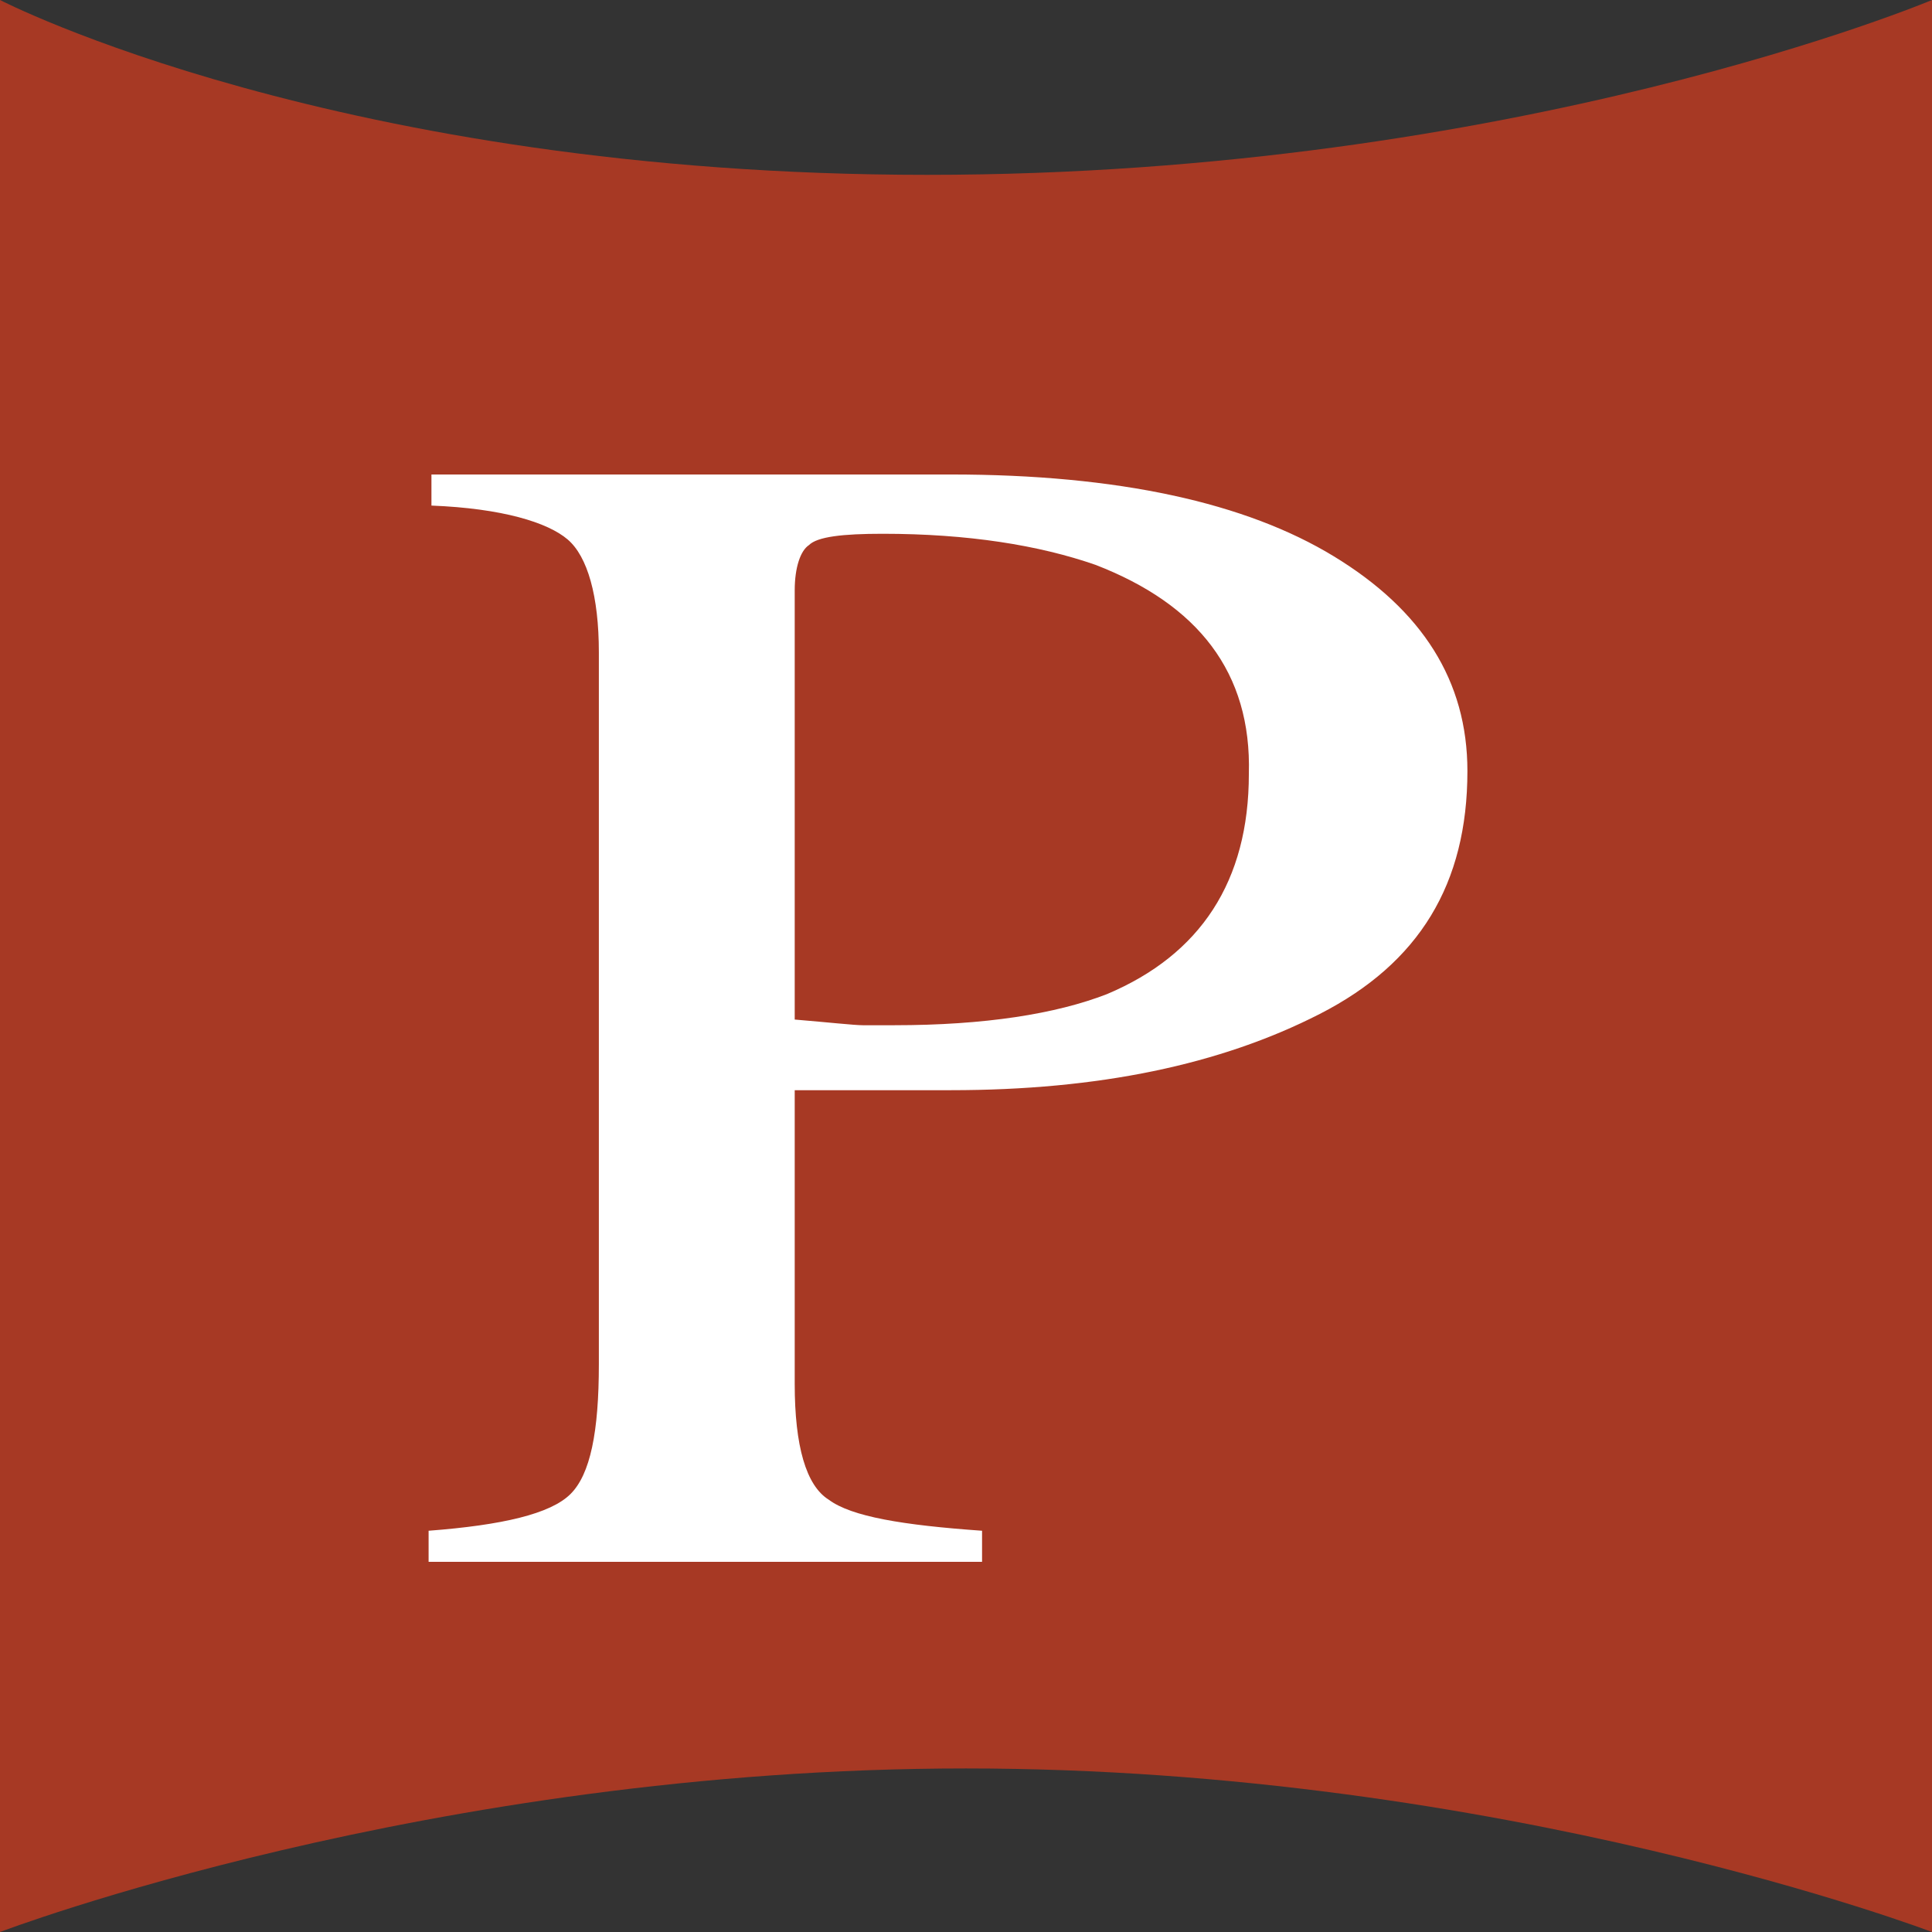
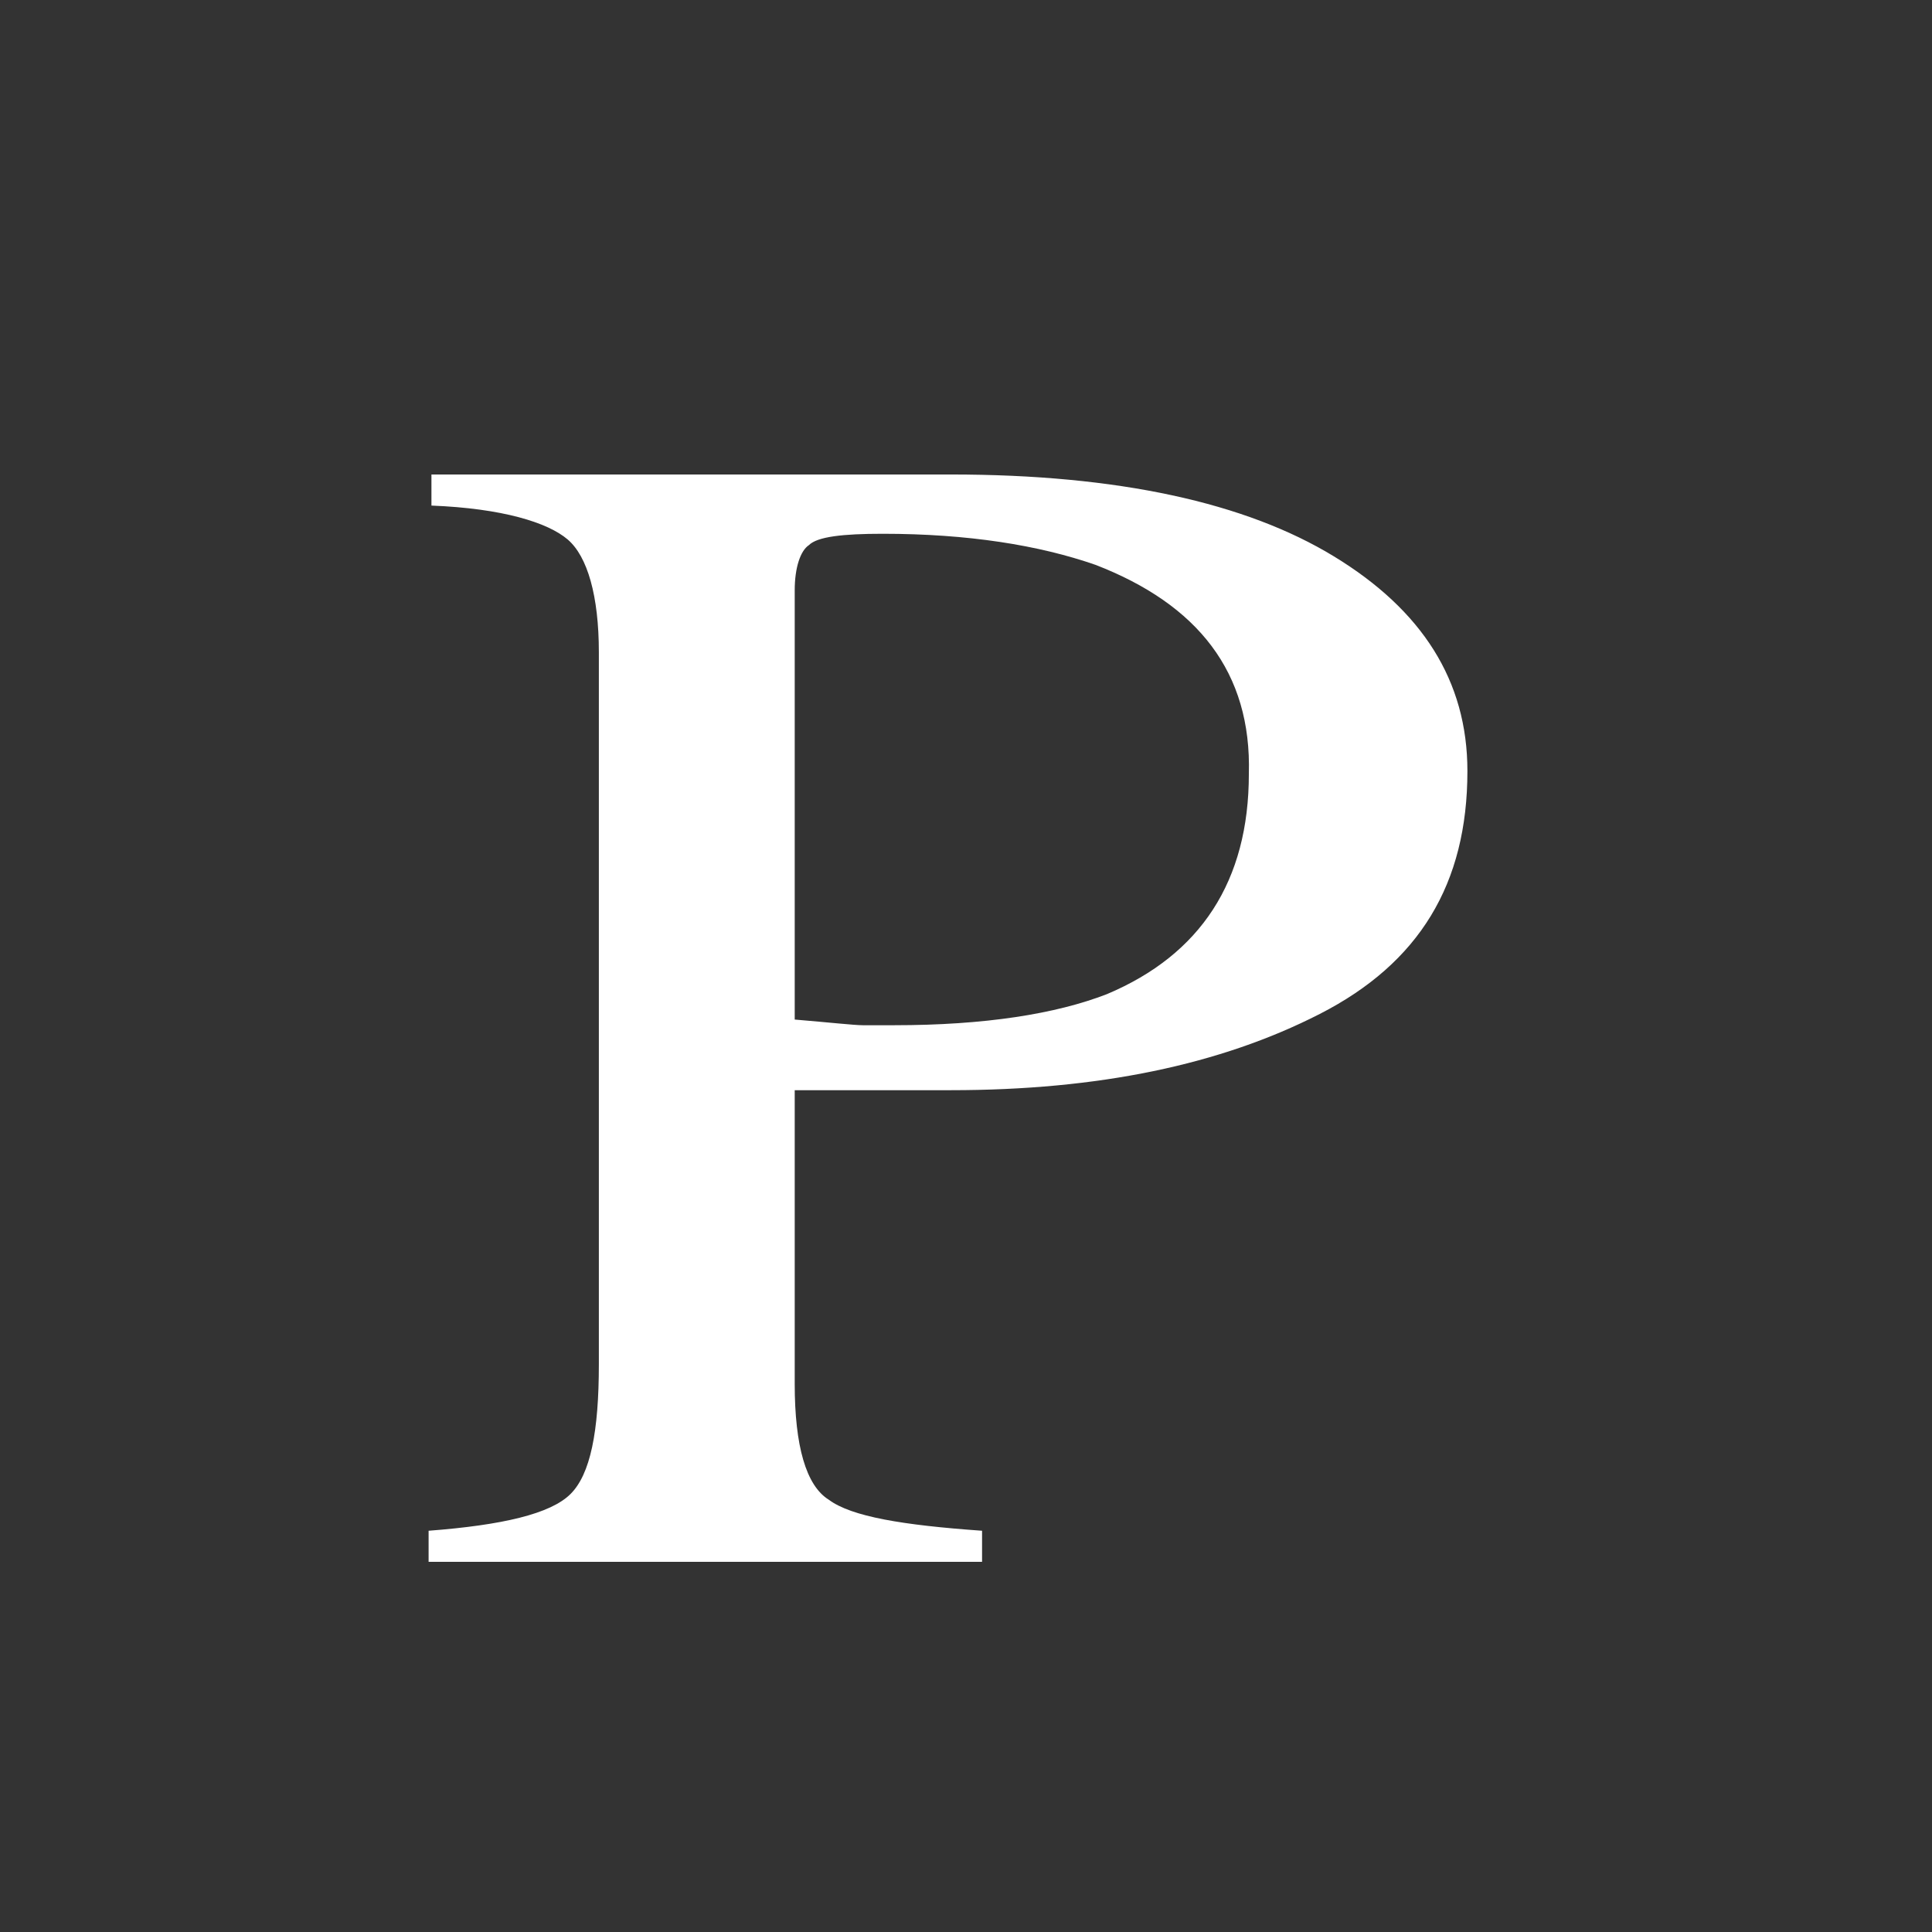
<svg xmlns="http://www.w3.org/2000/svg" width="32" height="32" viewBox="0 0 32 32" fill="none">
  <rect x="0" y="0" width="32" height="32" fill="#333333" stroke="none" />
-   <path d="M32 32C32 32 24.894 29.291 16 29.291C7.106 29.291 0 32 0 32V0C0 0 5.593 2.896 15.358 2.896C25.123 2.896 32 0 32 0V32Z" fill="#A73924" />
  <path d="M7.099 25.354C8.321 25.261 9.12 25.074 9.449 24.746C9.778 24.419 9.919 23.717 9.919 22.594V10.806C9.919 9.871 9.731 9.216 9.402 8.935C9.073 8.654 8.321 8.42 7.146 8.374V7.859H15.749C18.522 7.859 20.638 8.327 22.095 9.216C23.553 10.104 24.305 11.274 24.305 12.771C24.305 14.642 23.506 15.952 21.86 16.794C20.215 17.636 18.193 18.057 15.749 18.057C15.42 18.057 14.95 18.057 14.385 18.057C13.821 18.057 13.445 18.057 13.163 18.057V22.922C13.163 23.951 13.351 24.606 13.727 24.84C14.103 25.12 14.95 25.261 16.266 25.354V25.869H7.099V25.354ZM18.146 9.356C17.206 9.029 16.031 8.841 14.62 8.841C13.962 8.841 13.539 8.888 13.398 9.029C13.257 9.122 13.163 9.403 13.163 9.777V16.887C13.727 16.934 14.15 16.981 14.291 16.981C14.479 16.981 14.668 16.981 14.809 16.981C16.313 16.981 17.488 16.794 18.334 16.466C19.886 15.812 20.685 14.595 20.685 12.818C20.732 11.134 19.839 10.011 18.146 9.356Z" fill="white" />
</svg>